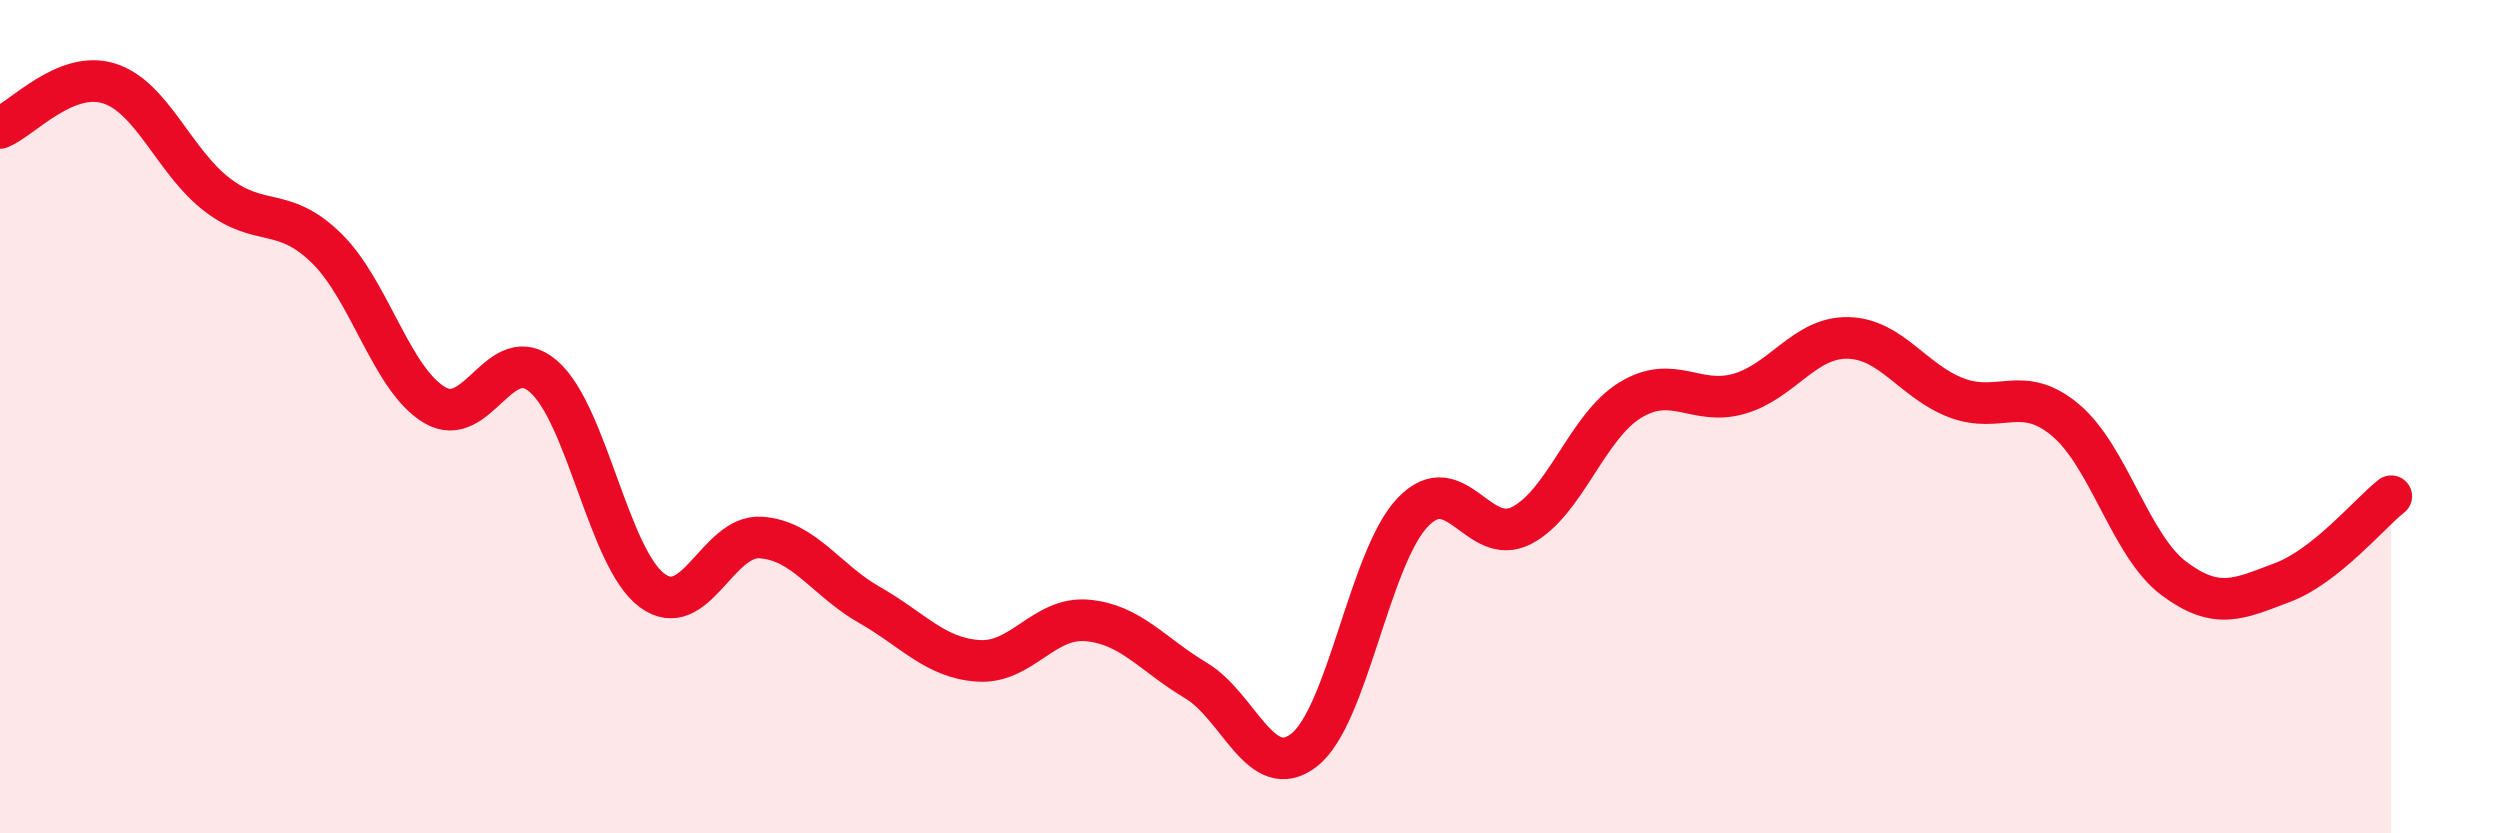
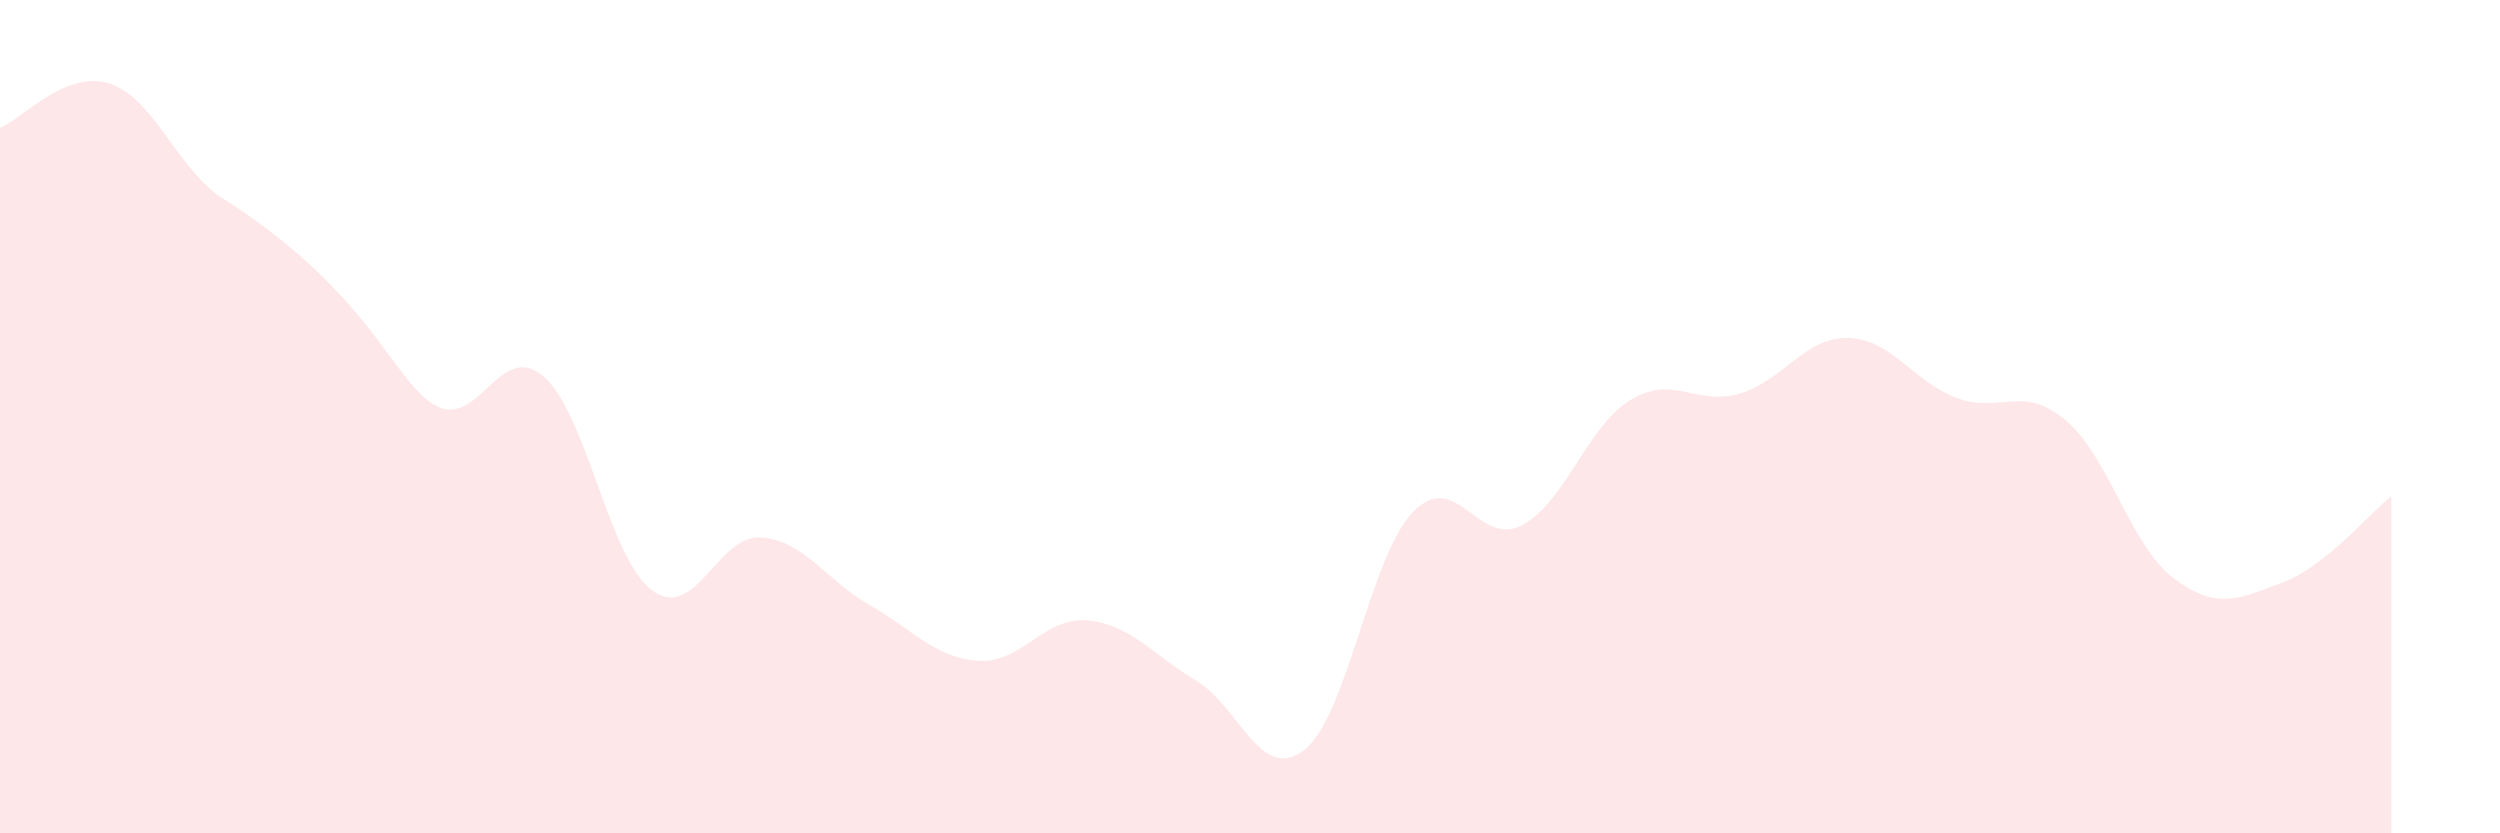
<svg xmlns="http://www.w3.org/2000/svg" width="60" height="20" viewBox="0 0 60 20">
-   <path d="M 0,3.07 C 0.52,2.86 1.57,1.68 2.61,2 C 3.65,2.32 4.18,3.89 5.22,4.68 C 6.26,5.47 6.79,4.94 7.83,5.95 C 8.87,6.96 9.39,9.1 10.43,9.72 C 11.47,10.34 12,8.14 13.04,9.03 C 14.08,9.92 14.61,13.4 15.65,14.17 C 16.69,14.94 17.22,12.83 18.26,12.9 C 19.3,12.97 19.83,13.93 20.87,14.52 C 21.91,15.11 22.44,15.79 23.48,15.86 C 24.52,15.93 25.05,14.8 26.09,14.89 C 27.13,14.98 27.66,15.71 28.7,16.33 C 29.74,16.95 30.26,18.81 31.3,18 C 32.34,17.19 32.87,13.37 33.91,12.29 C 34.95,11.21 35.48,13.15 36.52,12.61 C 37.56,12.07 38.09,10.23 39.13,9.6 C 40.17,8.97 40.7,9.75 41.74,9.45 C 42.78,9.15 43.31,8.09 44.35,8.11 C 45.39,8.13 45.92,9.16 46.96,9.55 C 48,9.94 48.53,9.21 49.57,10.08 C 50.61,10.95 51.13,13.1 52.17,13.88 C 53.21,14.66 53.74,14.37 54.78,13.98 C 55.82,13.59 56.87,12.32 57.39,11.91L57.39 20L0 20Z" fill="#EB0A25" opacity="0.1" stroke-linecap="round" stroke-linejoin="round" />
-   <path d="M 0,3.07 C 0.52,2.86 1.57,1.68 2.61,2 C 3.65,2.32 4.18,3.89 5.22,4.68 C 6.26,5.47 6.79,4.94 7.83,5.95 C 8.87,6.96 9.39,9.1 10.43,9.72 C 11.47,10.34 12,8.14 13.04,9.03 C 14.08,9.92 14.61,13.4 15.65,14.17 C 16.69,14.94 17.22,12.83 18.26,12.9 C 19.3,12.97 19.83,13.93 20.87,14.52 C 21.91,15.11 22.44,15.79 23.48,15.86 C 24.52,15.93 25.05,14.8 26.09,14.89 C 27.13,14.98 27.66,15.71 28.7,16.33 C 29.74,16.95 30.26,18.81 31.3,18 C 32.34,17.19 32.87,13.37 33.91,12.29 C 34.95,11.21 35.48,13.15 36.52,12.61 C 37.56,12.07 38.09,10.23 39.13,9.6 C 40.17,8.97 40.7,9.75 41.74,9.45 C 42.78,9.15 43.31,8.09 44.35,8.11 C 45.39,8.13 45.92,9.16 46.96,9.55 C 48,9.94 48.53,9.21 49.57,10.08 C 50.61,10.95 51.13,13.1 52.17,13.88 C 53.21,14.66 53.74,14.37 54.78,13.98 C 55.82,13.59 56.87,12.32 57.39,11.91" stroke="#EB0A25" stroke-width="1" fill="none" stroke-linecap="round" stroke-linejoin="round" />
+   <path d="M 0,3.07 C 0.52,2.86 1.57,1.68 2.61,2 C 3.65,2.32 4.18,3.89 5.22,4.68 C 8.87,6.96 9.39,9.1 10.43,9.72 C 11.47,10.34 12,8.14 13.04,9.03 C 14.08,9.92 14.61,13.4 15.65,14.17 C 16.69,14.94 17.22,12.83 18.26,12.9 C 19.3,12.97 19.83,13.93 20.87,14.52 C 21.91,15.11 22.44,15.79 23.48,15.86 C 24.52,15.93 25.05,14.8 26.09,14.89 C 27.13,14.98 27.66,15.71 28.7,16.33 C 29.74,16.95 30.26,18.81 31.3,18 C 32.34,17.19 32.87,13.37 33.91,12.29 C 34.95,11.21 35.48,13.15 36.52,12.61 C 37.56,12.07 38.09,10.23 39.13,9.6 C 40.17,8.97 40.7,9.75 41.74,9.45 C 42.78,9.15 43.31,8.09 44.35,8.11 C 45.39,8.13 45.92,9.16 46.96,9.55 C 48,9.94 48.53,9.21 49.57,10.08 C 50.61,10.95 51.13,13.1 52.17,13.88 C 53.21,14.66 53.74,14.37 54.78,13.98 C 55.82,13.59 56.87,12.32 57.39,11.91L57.39 20L0 20Z" fill="#EB0A25" opacity="0.1" stroke-linecap="round" stroke-linejoin="round" />
</svg>